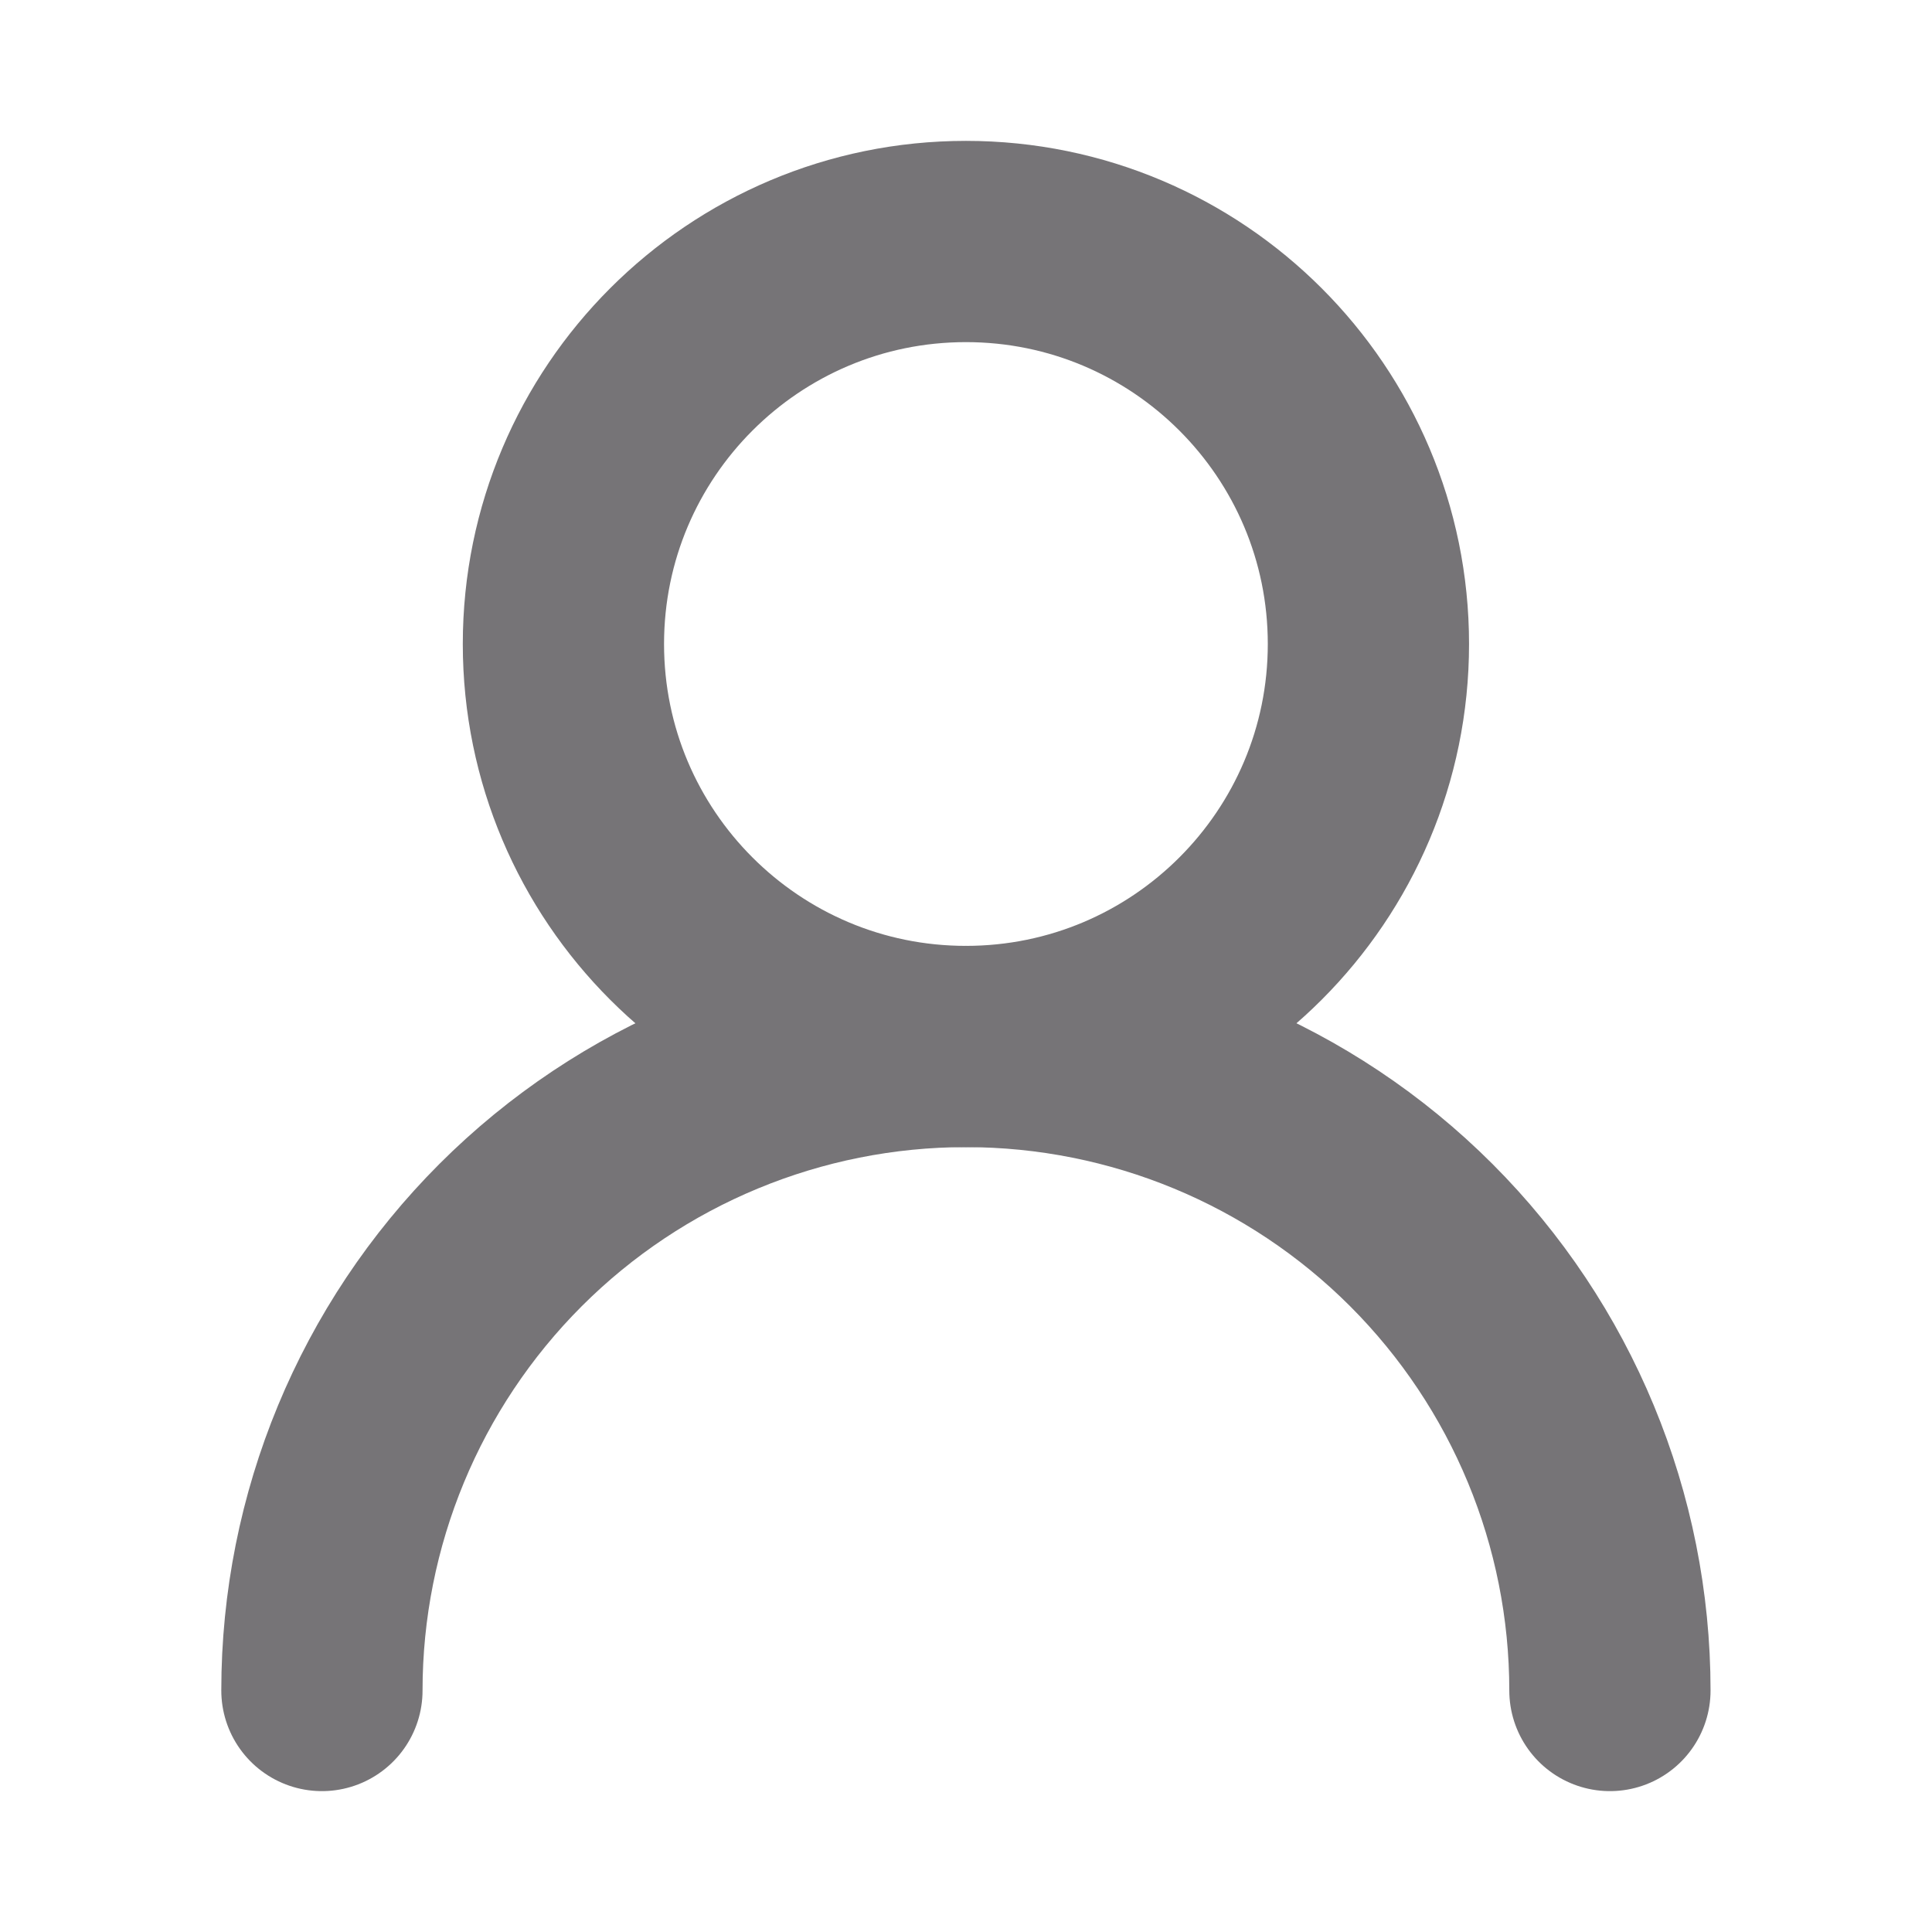
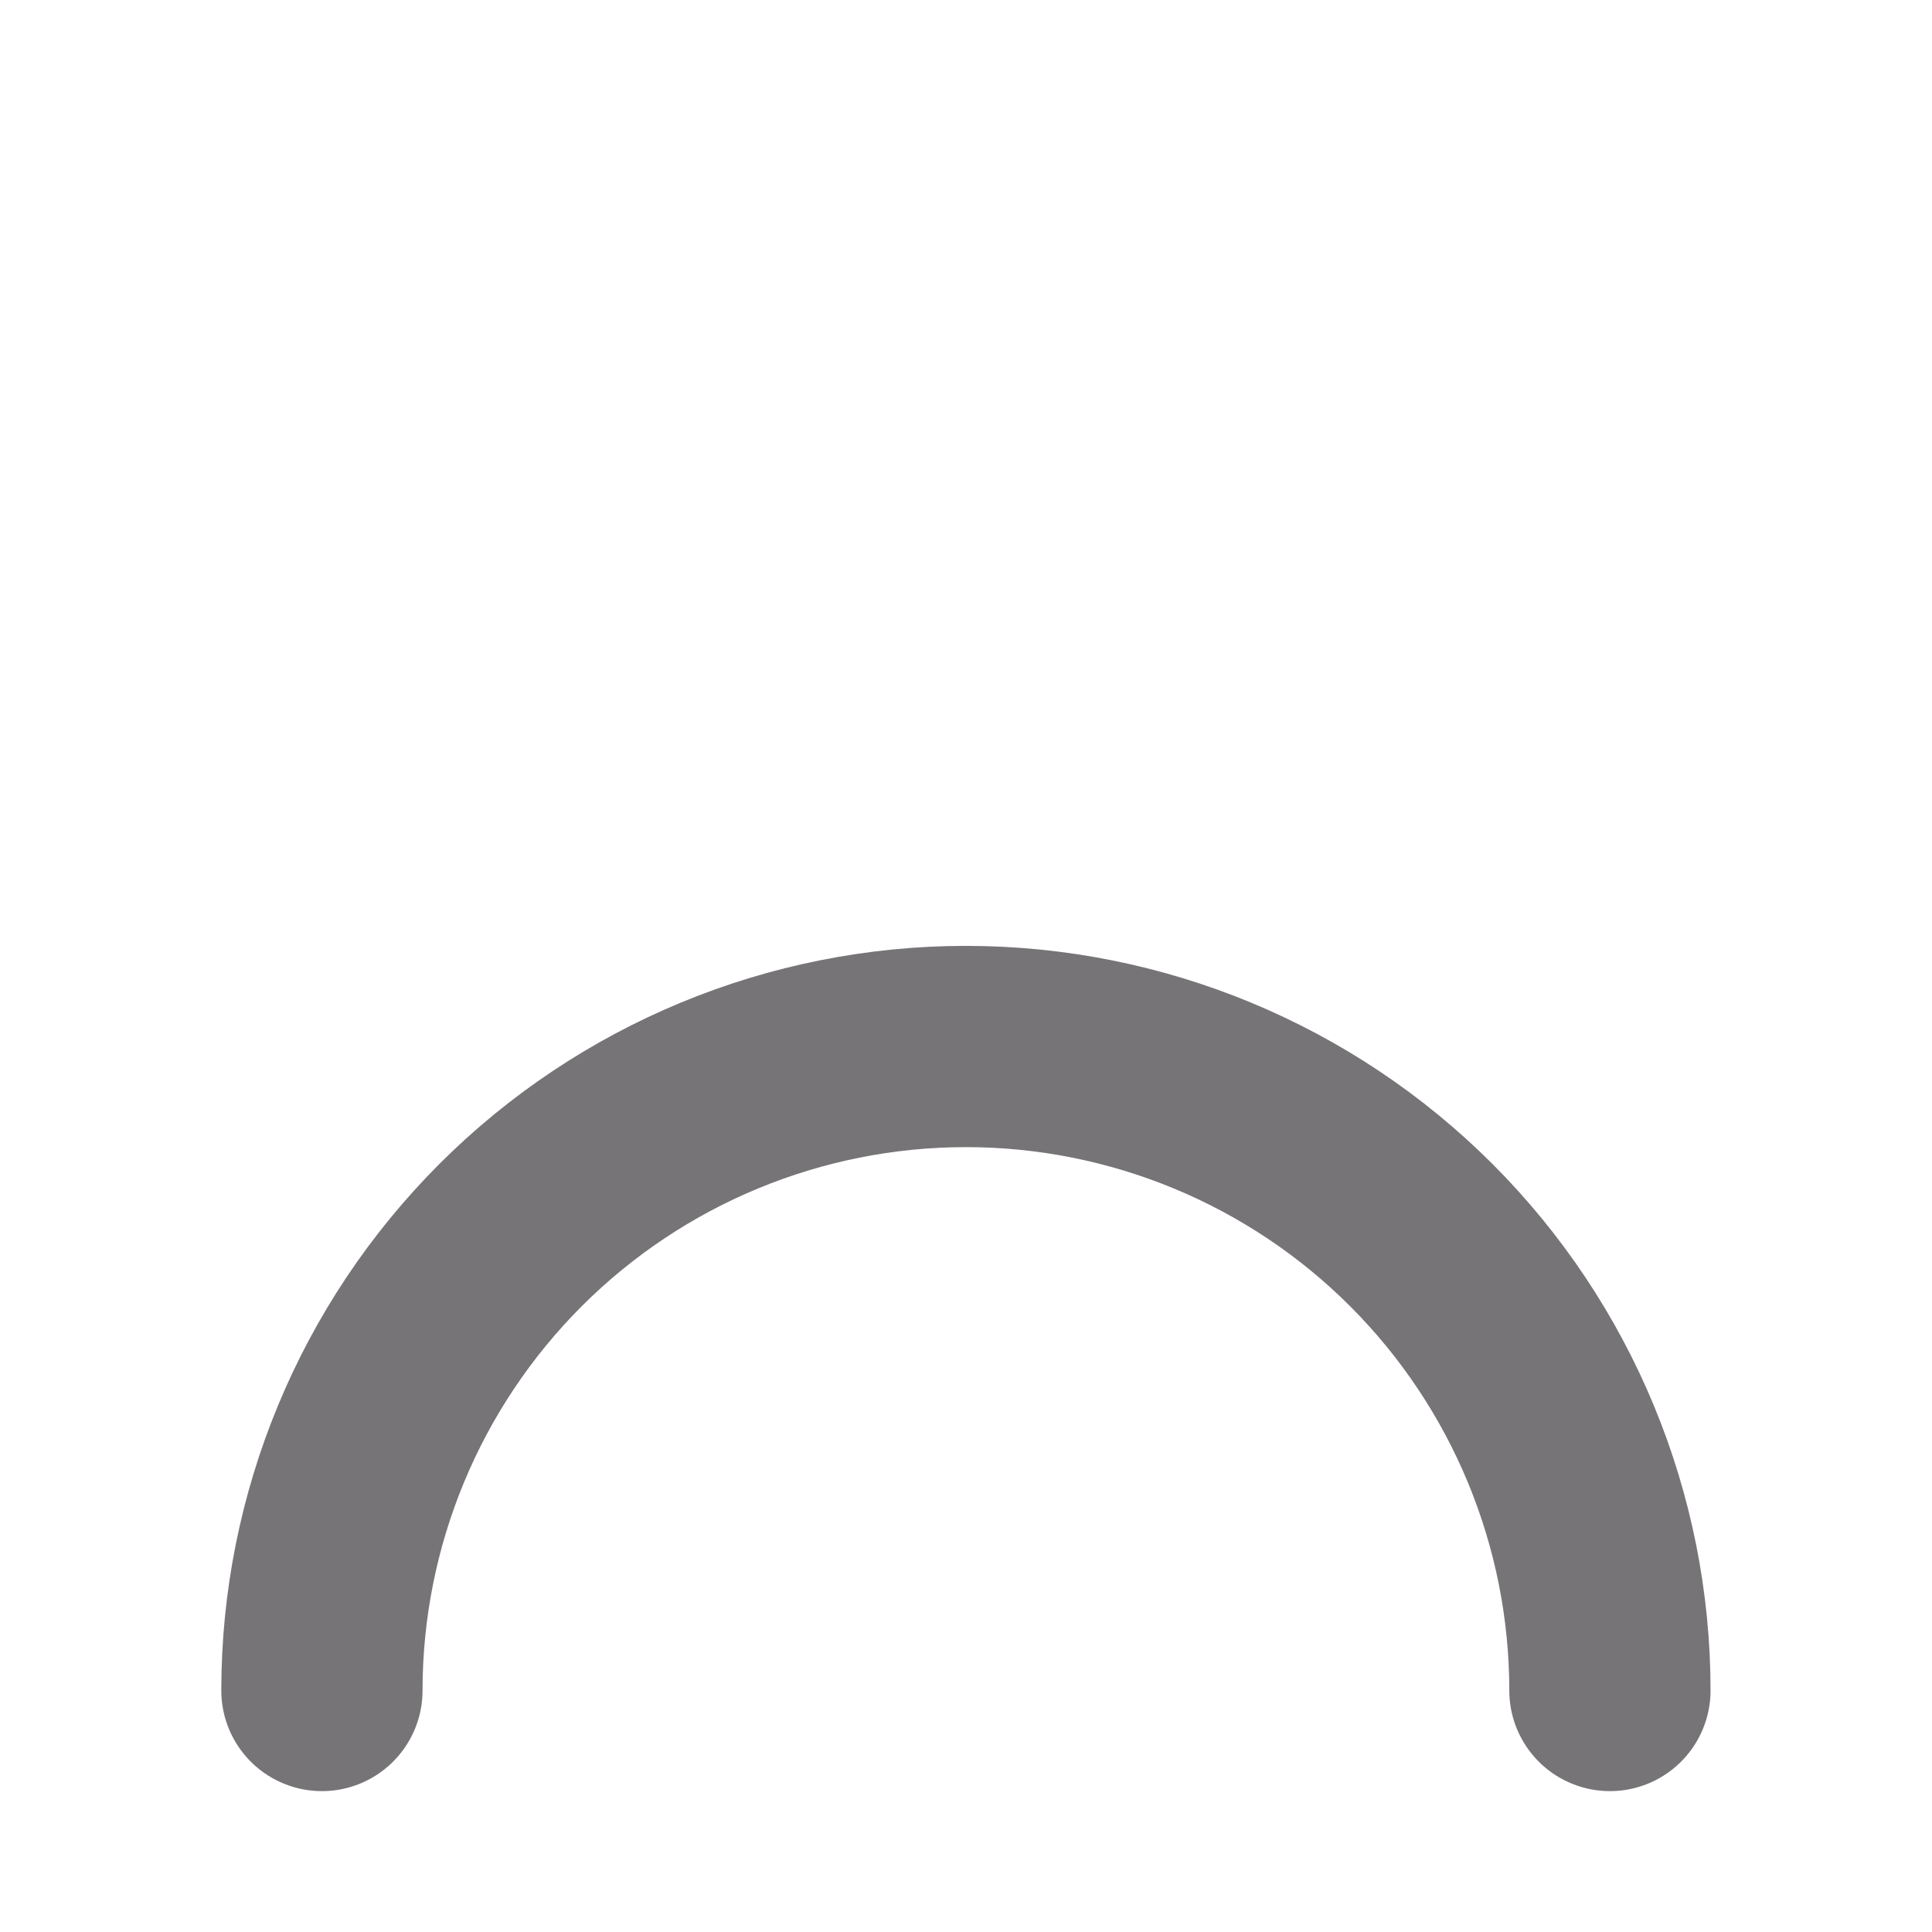
<svg xmlns="http://www.w3.org/2000/svg" width="24" height="24" viewBox="0 0 24 24" fill="none">
-   <path d="M11.999 13C14.76 13 16.999 10.761 16.999 8C16.999 5.239 14.76 3 11.999 3C9.238 3 6.999 5.239 6.999 8C6.999 10.761 9.238 13 11.999 13Z" stroke="#767477" stroke-width="2.5" stroke-linecap="round" stroke-linejoin="round" />
  <path d="M19.999 21C19.999 18.878 19.156 16.844 17.656 15.343C16.156 13.843 14.121 13 11.999 13C9.877 13 7.842 13.843 6.342 15.343C4.842 16.844 3.999 18.878 3.999 21" stroke="#767477" stroke-width="2.5" stroke-linecap="round" stroke-linejoin="round" />
</svg>